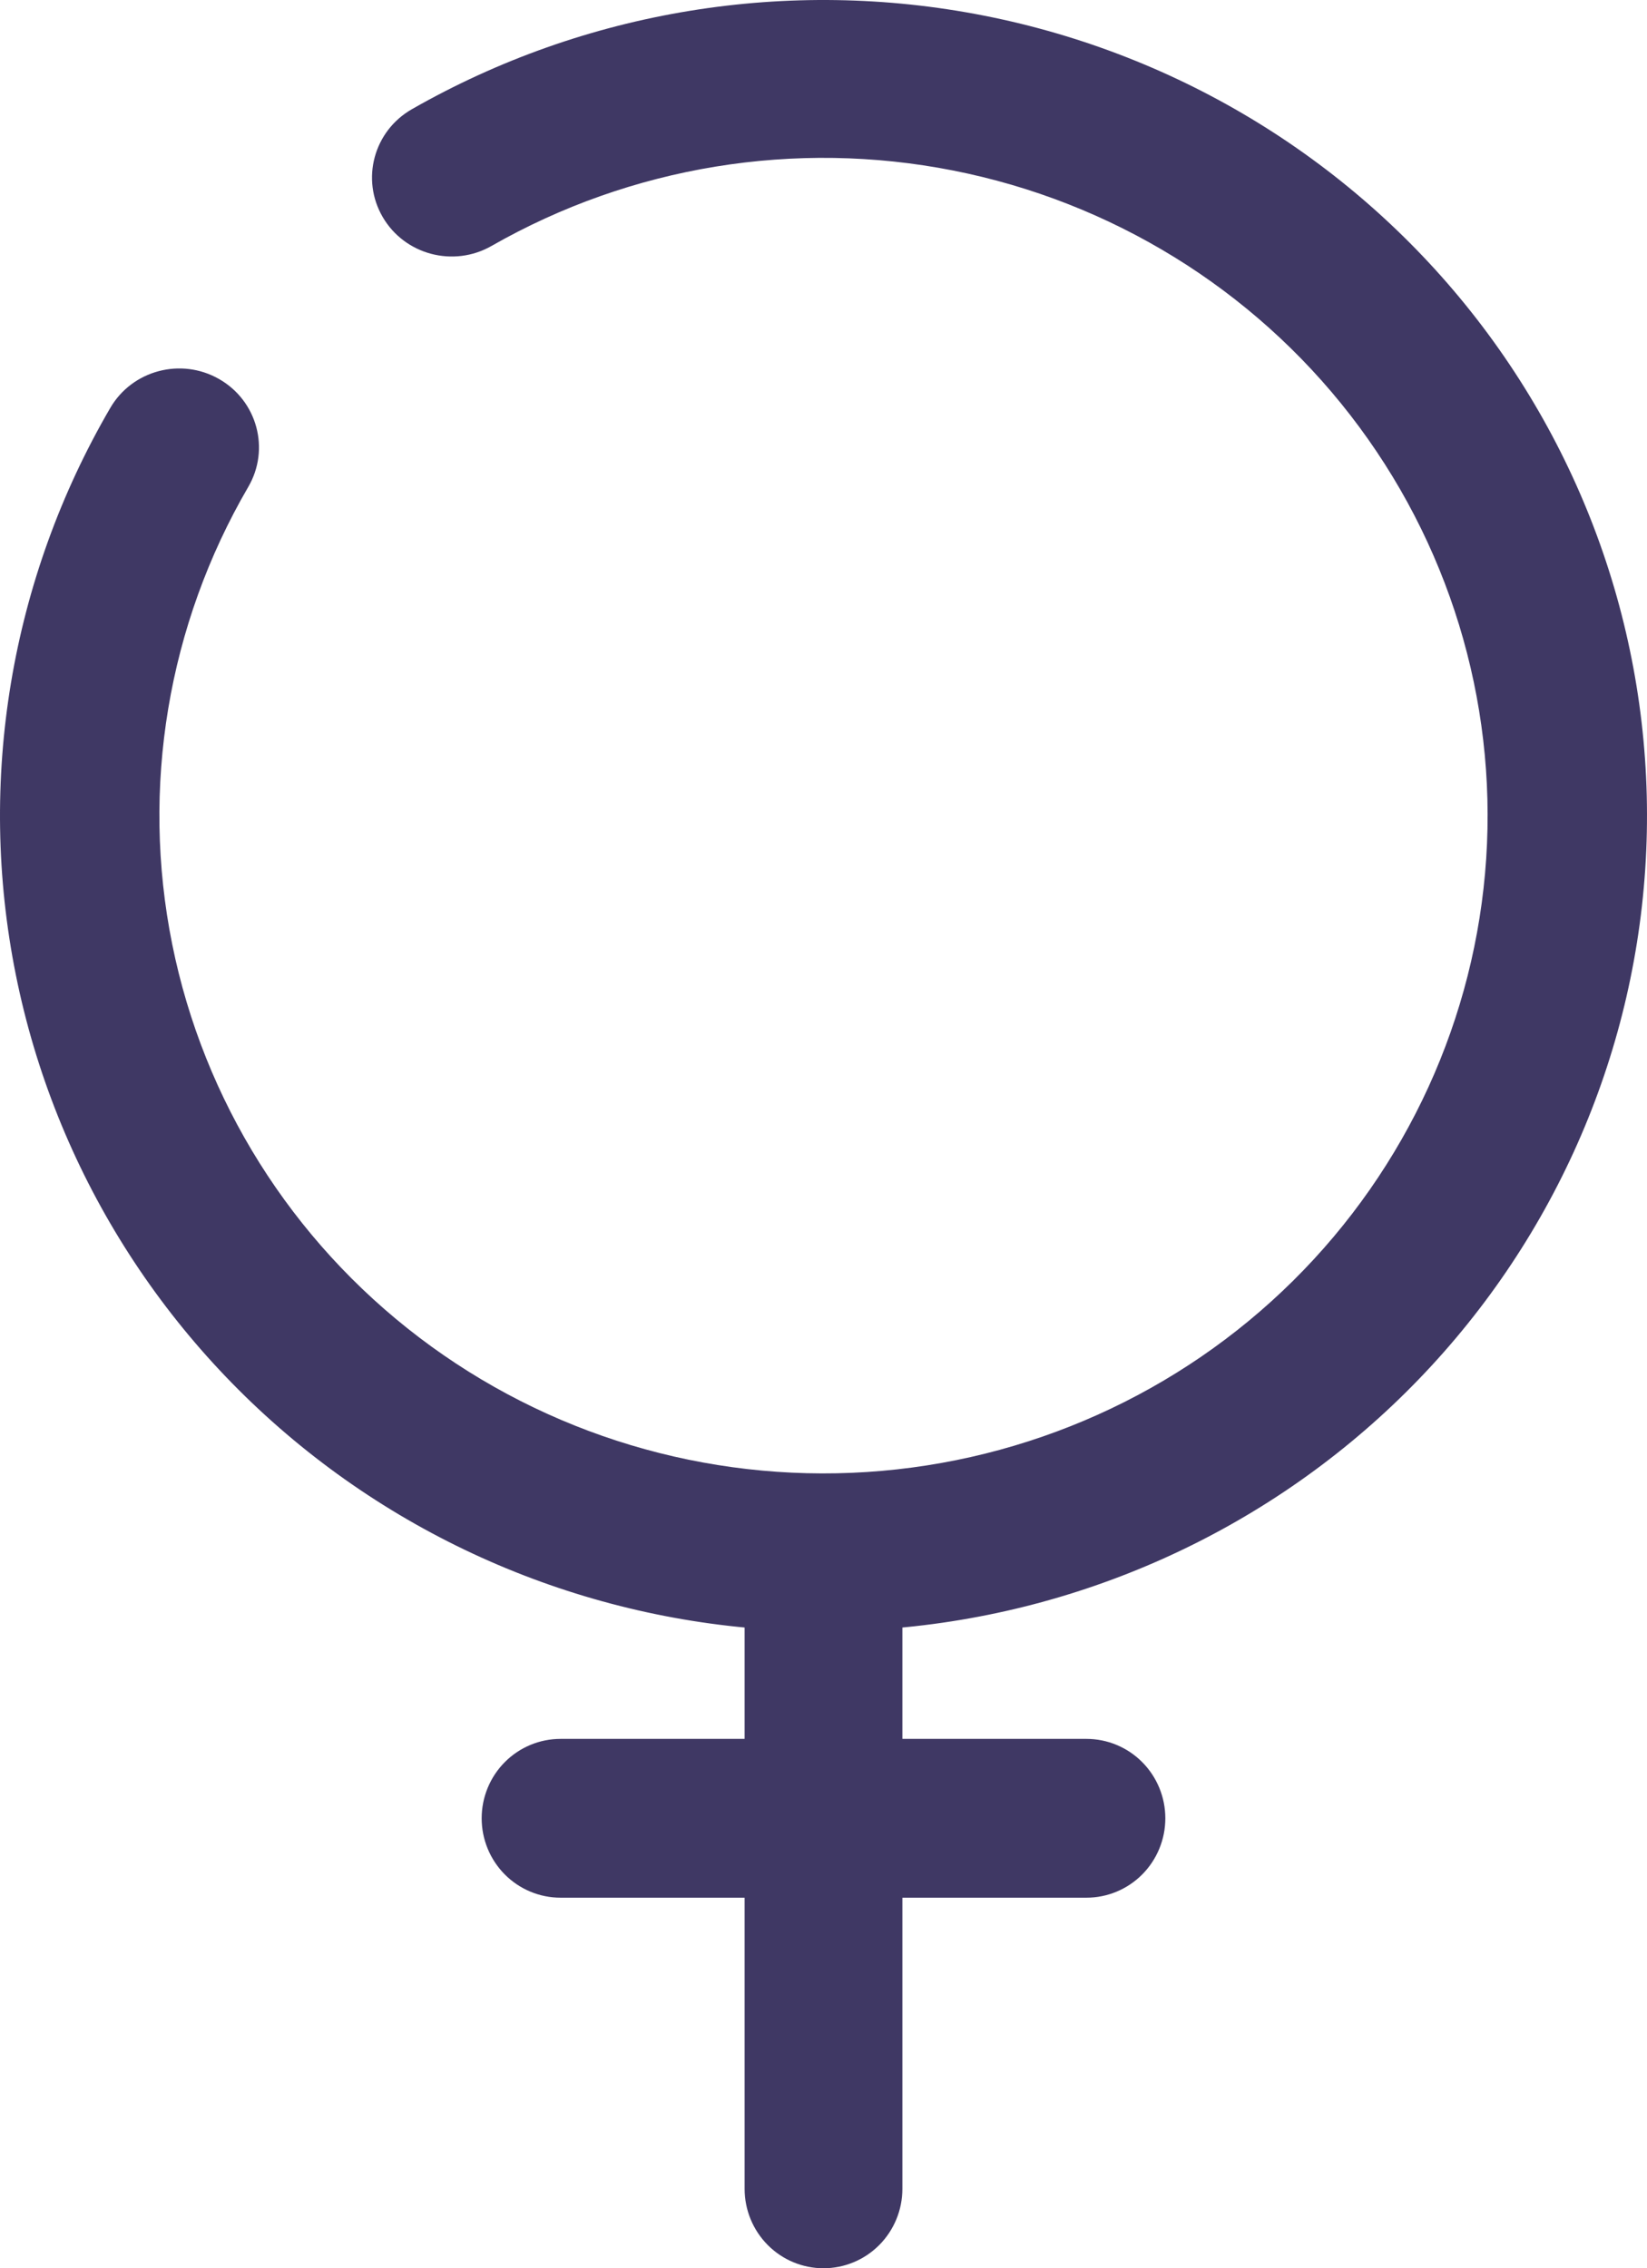
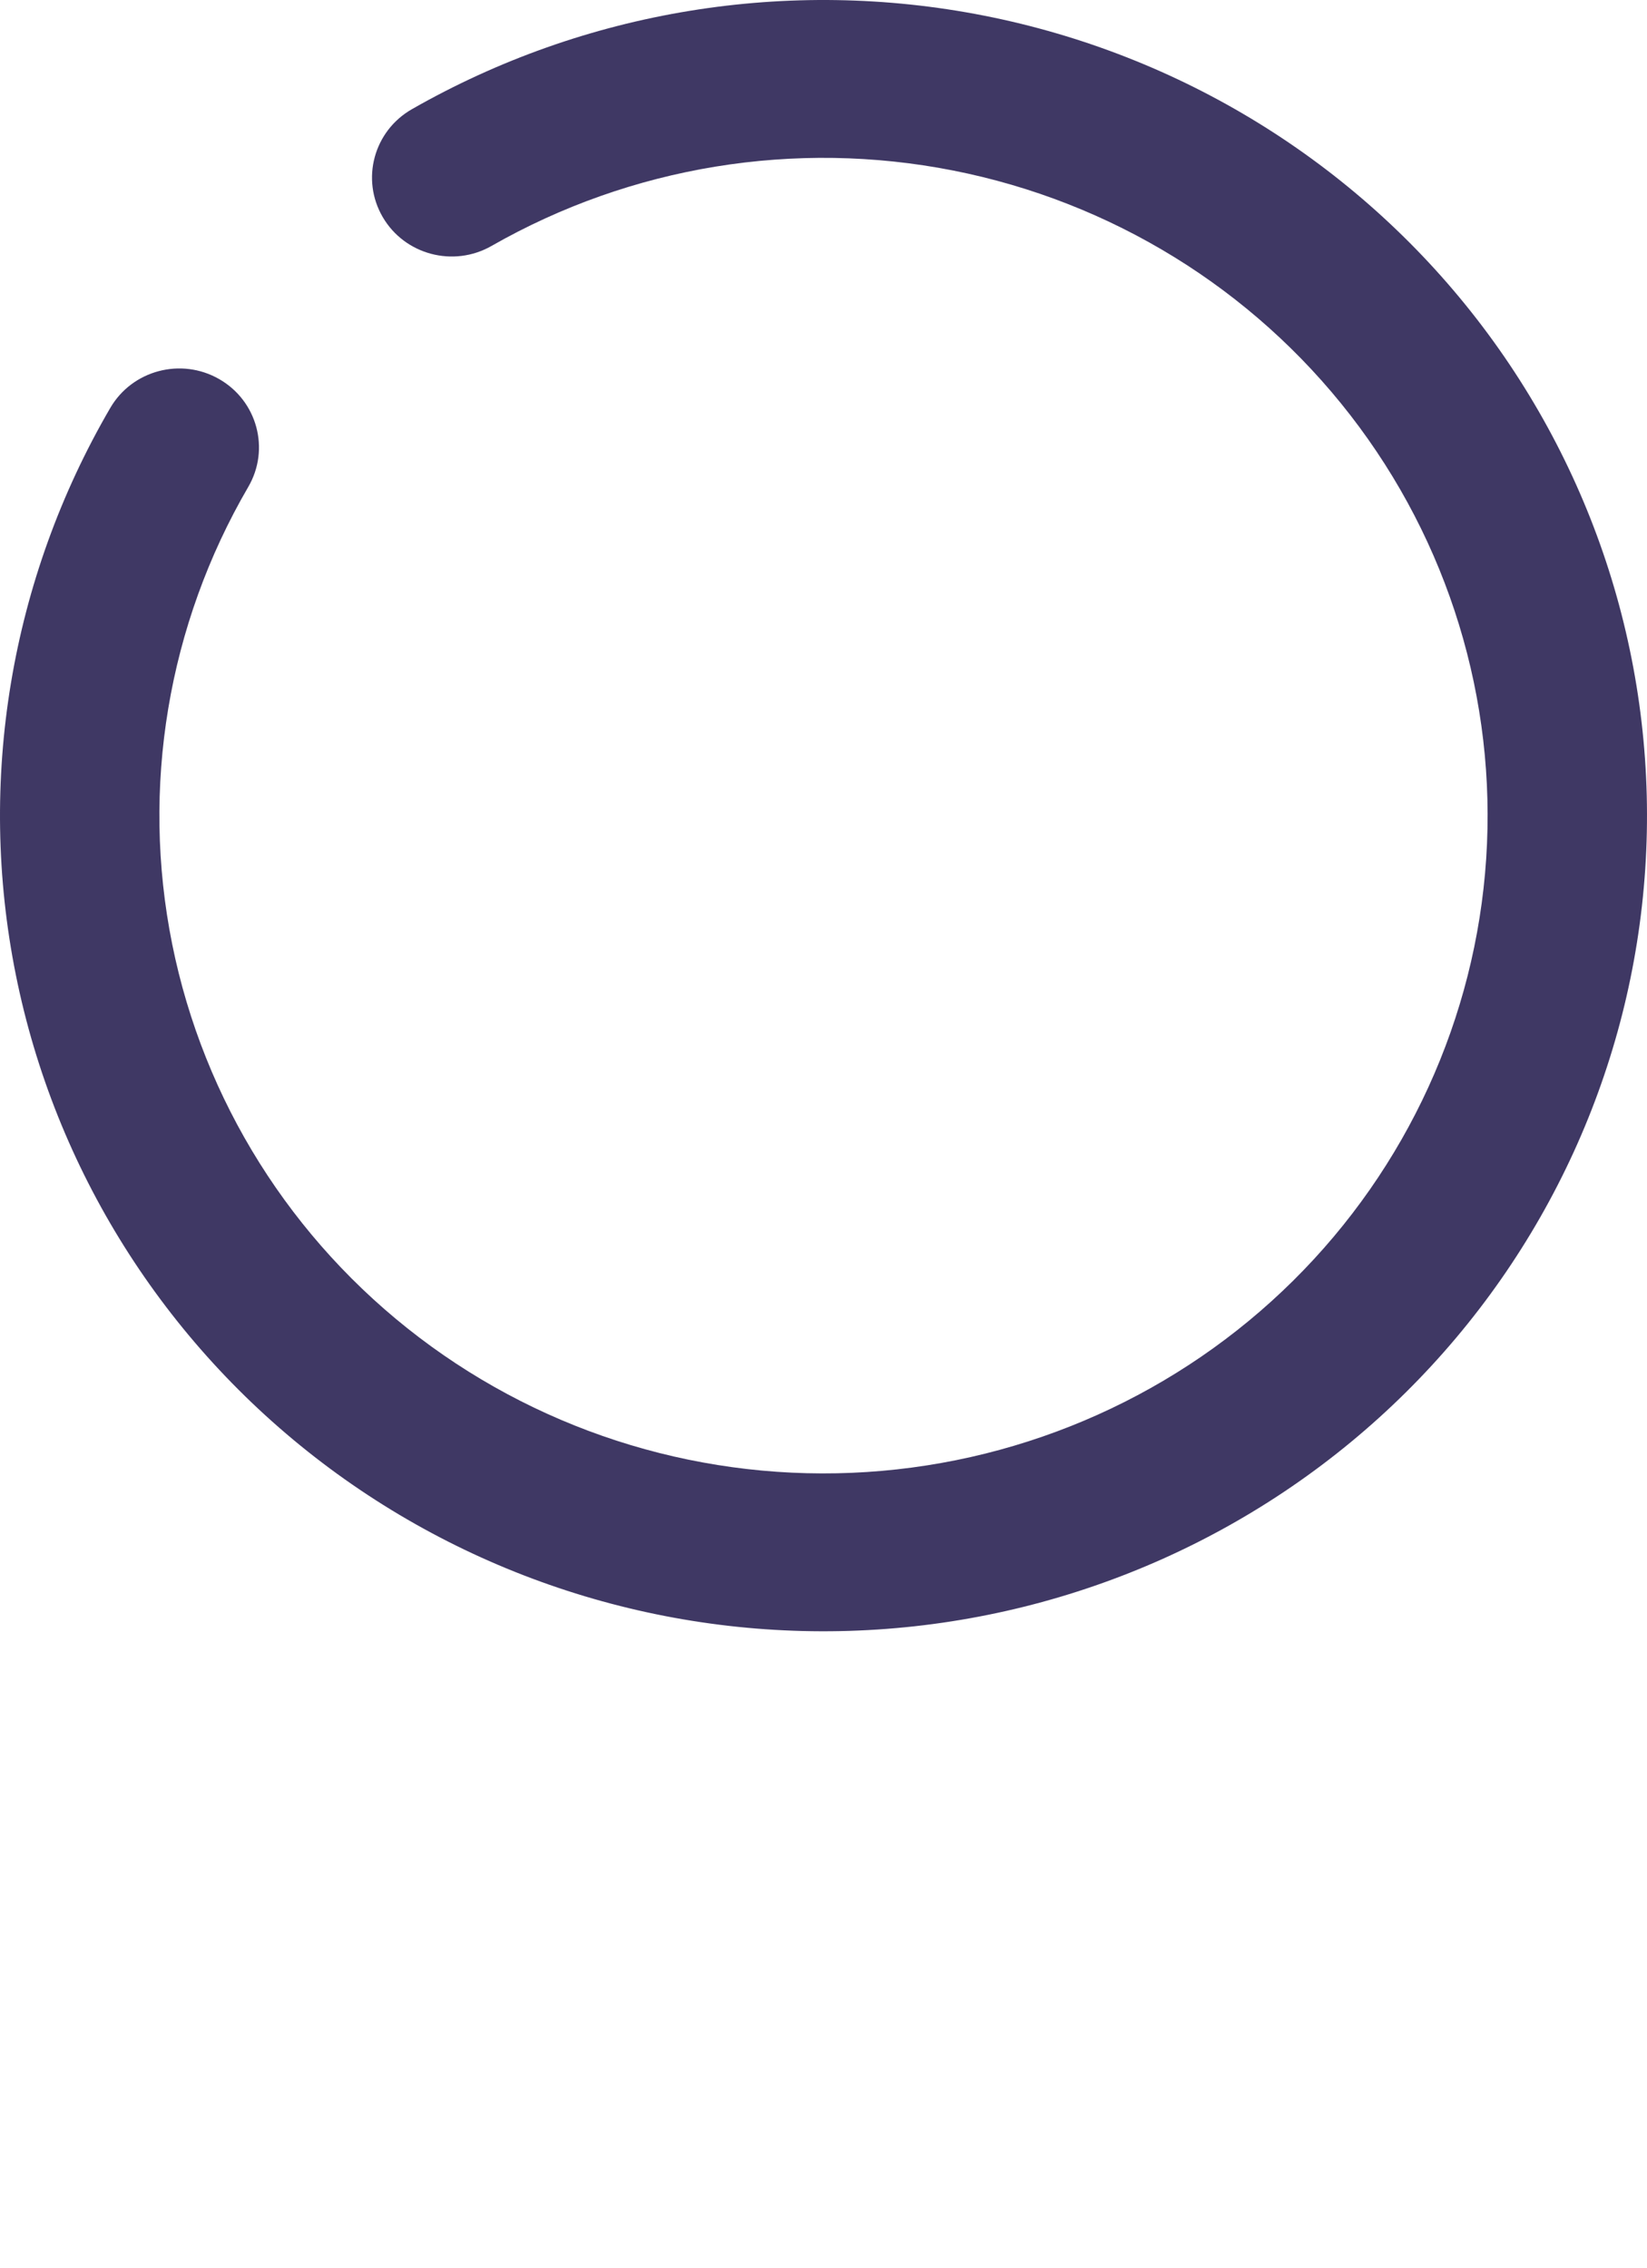
<svg xmlns="http://www.w3.org/2000/svg" width="106" height="146" viewBox="0 0 106 146" fill="none">
-   <path d="M36.077 111.926C34.73 111.926 33.439 112.464 32.487 113.423C31.535 114.381 31 115.681 31 117.037C31 118.393 31.535 119.693 32.487 120.651C33.439 121.61 34.73 122.148 36.077 122.148V111.926ZM69.923 122.148C71.27 122.148 72.561 121.61 73.513 120.651C74.465 119.693 75 118.393 75 117.037C75 115.681 74.465 114.381 73.513 113.423C72.561 112.464 71.27 111.926 69.923 111.926V122.148ZM47.923 140.889C47.923 142.244 48.458 143.544 49.41 144.503C50.362 145.462 51.654 146 53 146C54.346 146 55.638 145.462 56.59 144.503C57.542 143.544 58.077 142.244 58.077 140.889H47.923ZM47.923 100V117.037H58.077V100H47.923ZM53 111.926H36.077V122.148H53V111.926ZM69.923 111.926H53V122.148H69.923V111.926ZM47.923 117.037V140.889H58.077V117.037H47.923Z" fill="#3F3864" />
  <path fill-rule="evenodd" clip-rule="evenodd" d="M61.344 10.976C51.175 8.971 40.617 10.696 31.636 15.83C29.183 17.232 26.046 16.399 24.63 13.969C23.214 11.538 24.055 8.431 26.509 7.029C37.645 0.663 50.737 -1.476 63.347 1.01C75.957 3.497 87.225 10.439 95.051 20.544C102.877 30.649 106.728 43.227 105.886 55.936C105.045 68.645 99.568 80.617 90.477 89.623C81.385 98.629 69.299 104.054 56.469 104.887C43.639 105.721 30.941 101.906 20.74 94.154C10.539 86.402 3.53 75.241 1.02 62.75C-1.49 50.259 0.669 37.29 7.096 26.259C8.512 23.828 11.648 22.995 14.102 24.398C16.555 25.8 17.396 28.907 15.98 31.338C10.798 40.234 9.056 50.693 11.081 60.766C13.105 70.839 18.757 79.84 26.984 86.092C35.21 92.344 45.451 95.42 55.797 94.748C66.144 94.076 75.891 89.701 83.223 82.438C90.555 75.175 94.972 65.52 95.65 55.271C96.329 45.022 93.223 34.878 86.912 26.729C80.601 18.58 71.514 12.981 61.344 10.976Z" fill="#3F3864" />
</svg>